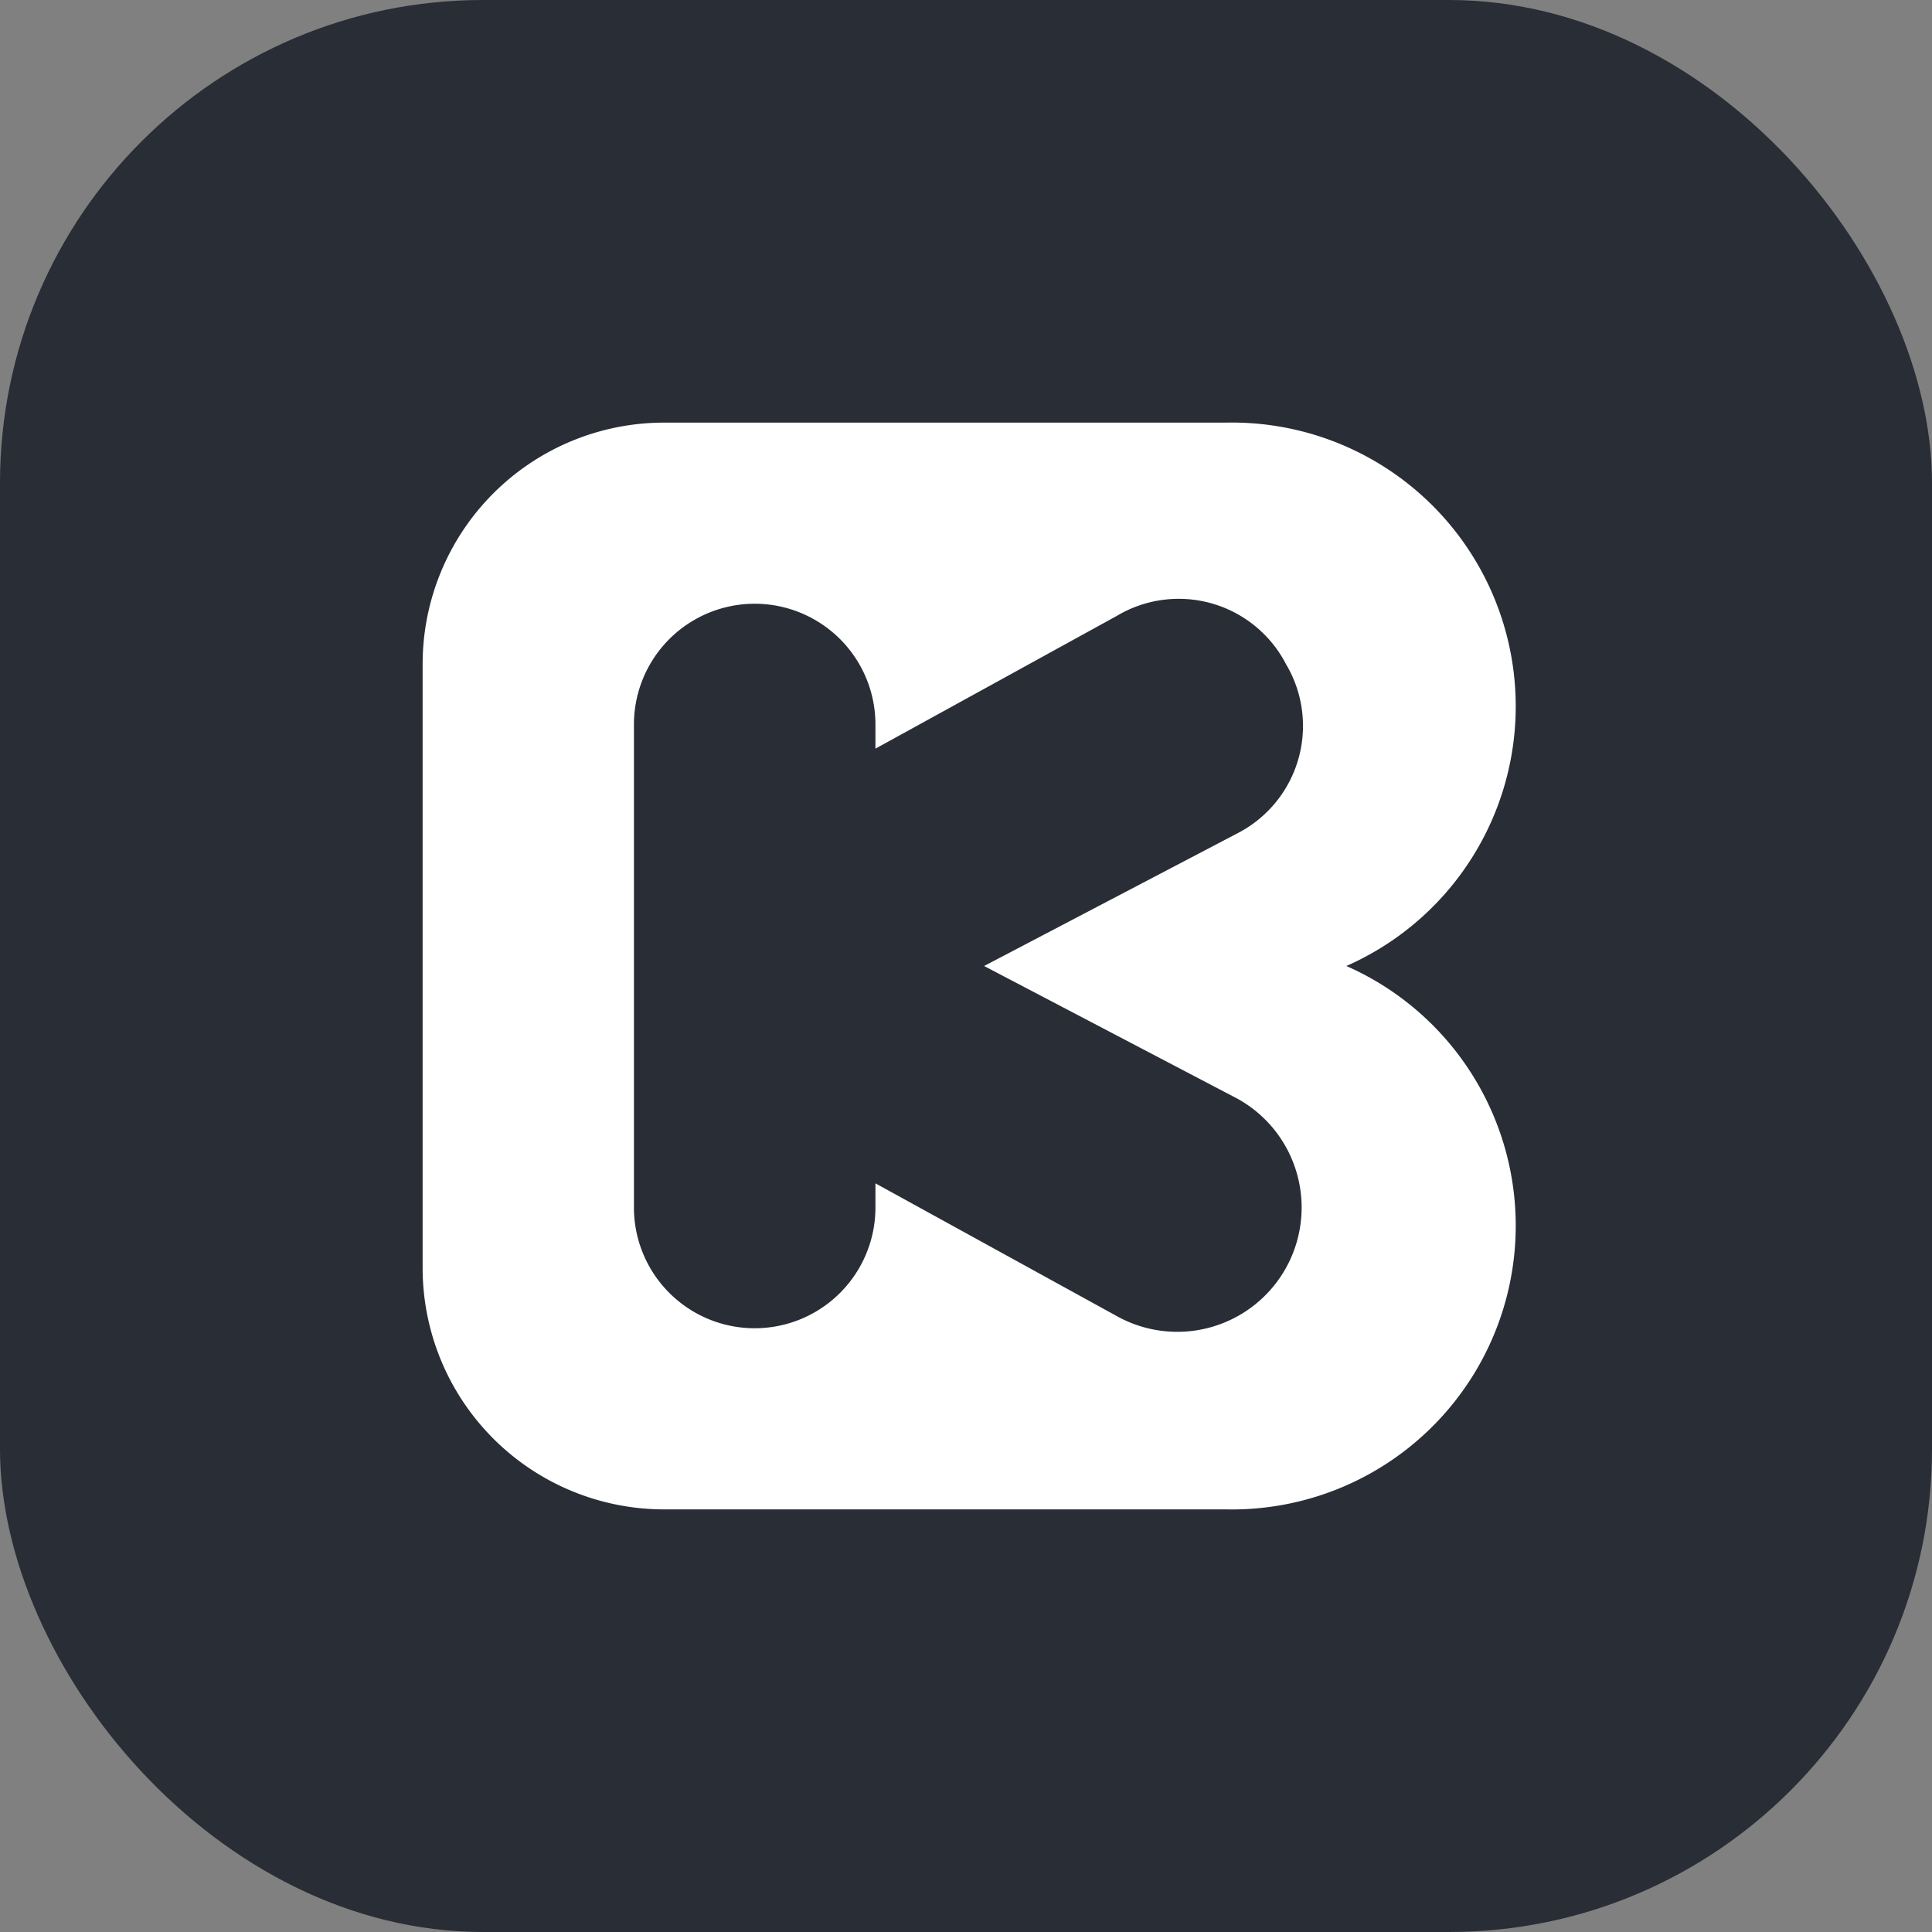
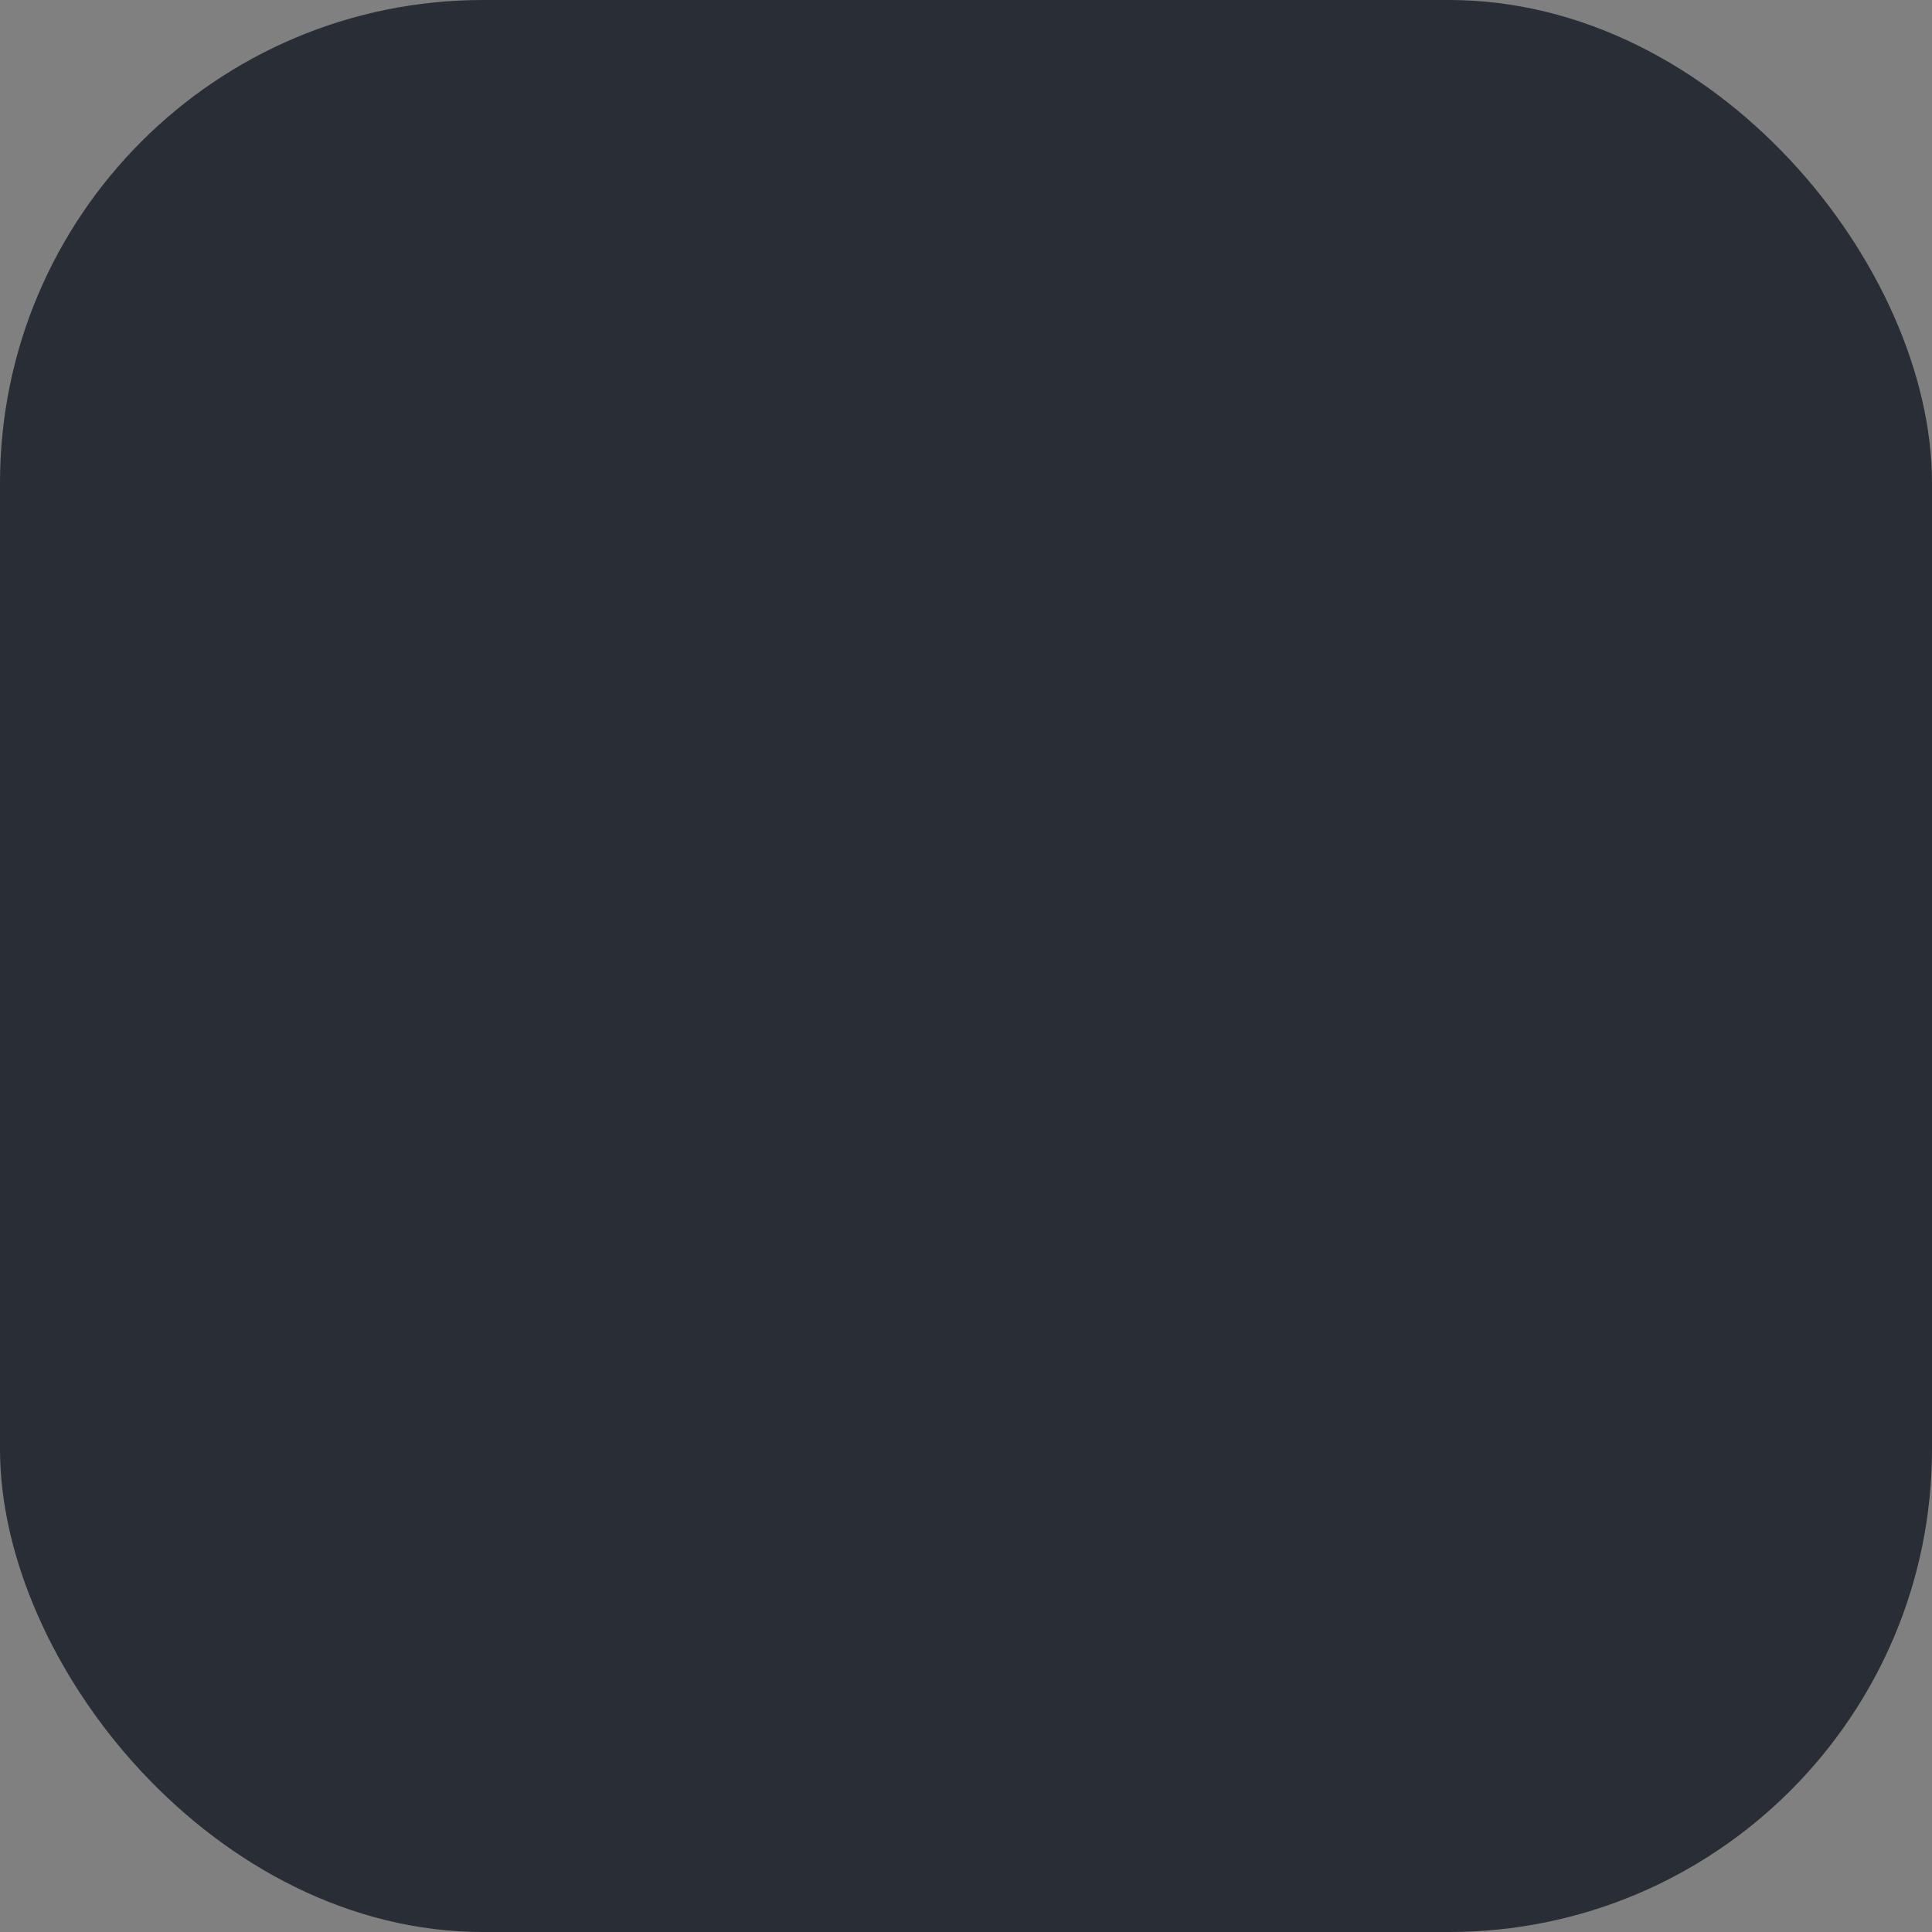
<svg xmlns="http://www.w3.org/2000/svg" fill="none" viewBox="0 0 32 32">
  <rect x="0" y="0" width="32" height="32" fill="#808080" stroke="none" />
  <style>@media (prefers-color-scheme:dark){rect{display:none}path{fill:#fff;transform-origin:50%;transform:scale(1.35)}}@media (prefers-color-scheme:light){rect{display:none}path{fill:#282d36;transform-origin:50%;transform:scale(1.35)}}</style>
  <rect width="32" height="32" fill="#282D36" rx="8" />
-   <path fill="#fff" fill-rule="evenodd" d="M7 15.5V11a4 4 0 0 1 4-4h9.3a4.7 4.7 0 0 1 2 9 4.7 4.7 0 0 1-2 9H11a4 4 0 0 1-4-4v-5.5zM21.3 11a2 2 0 0 1-.8 2.8L16.3 16l4.2 2.2a2 2 0 0 1-2 3.6l-4-2.2v.4a2 2 0 1 1-4 0v-8a2 2 0 1 1 4 0v.4l4-2.2a2 2 0 0 1 2.8.8z" clip-rule="evenodd" />
</svg>